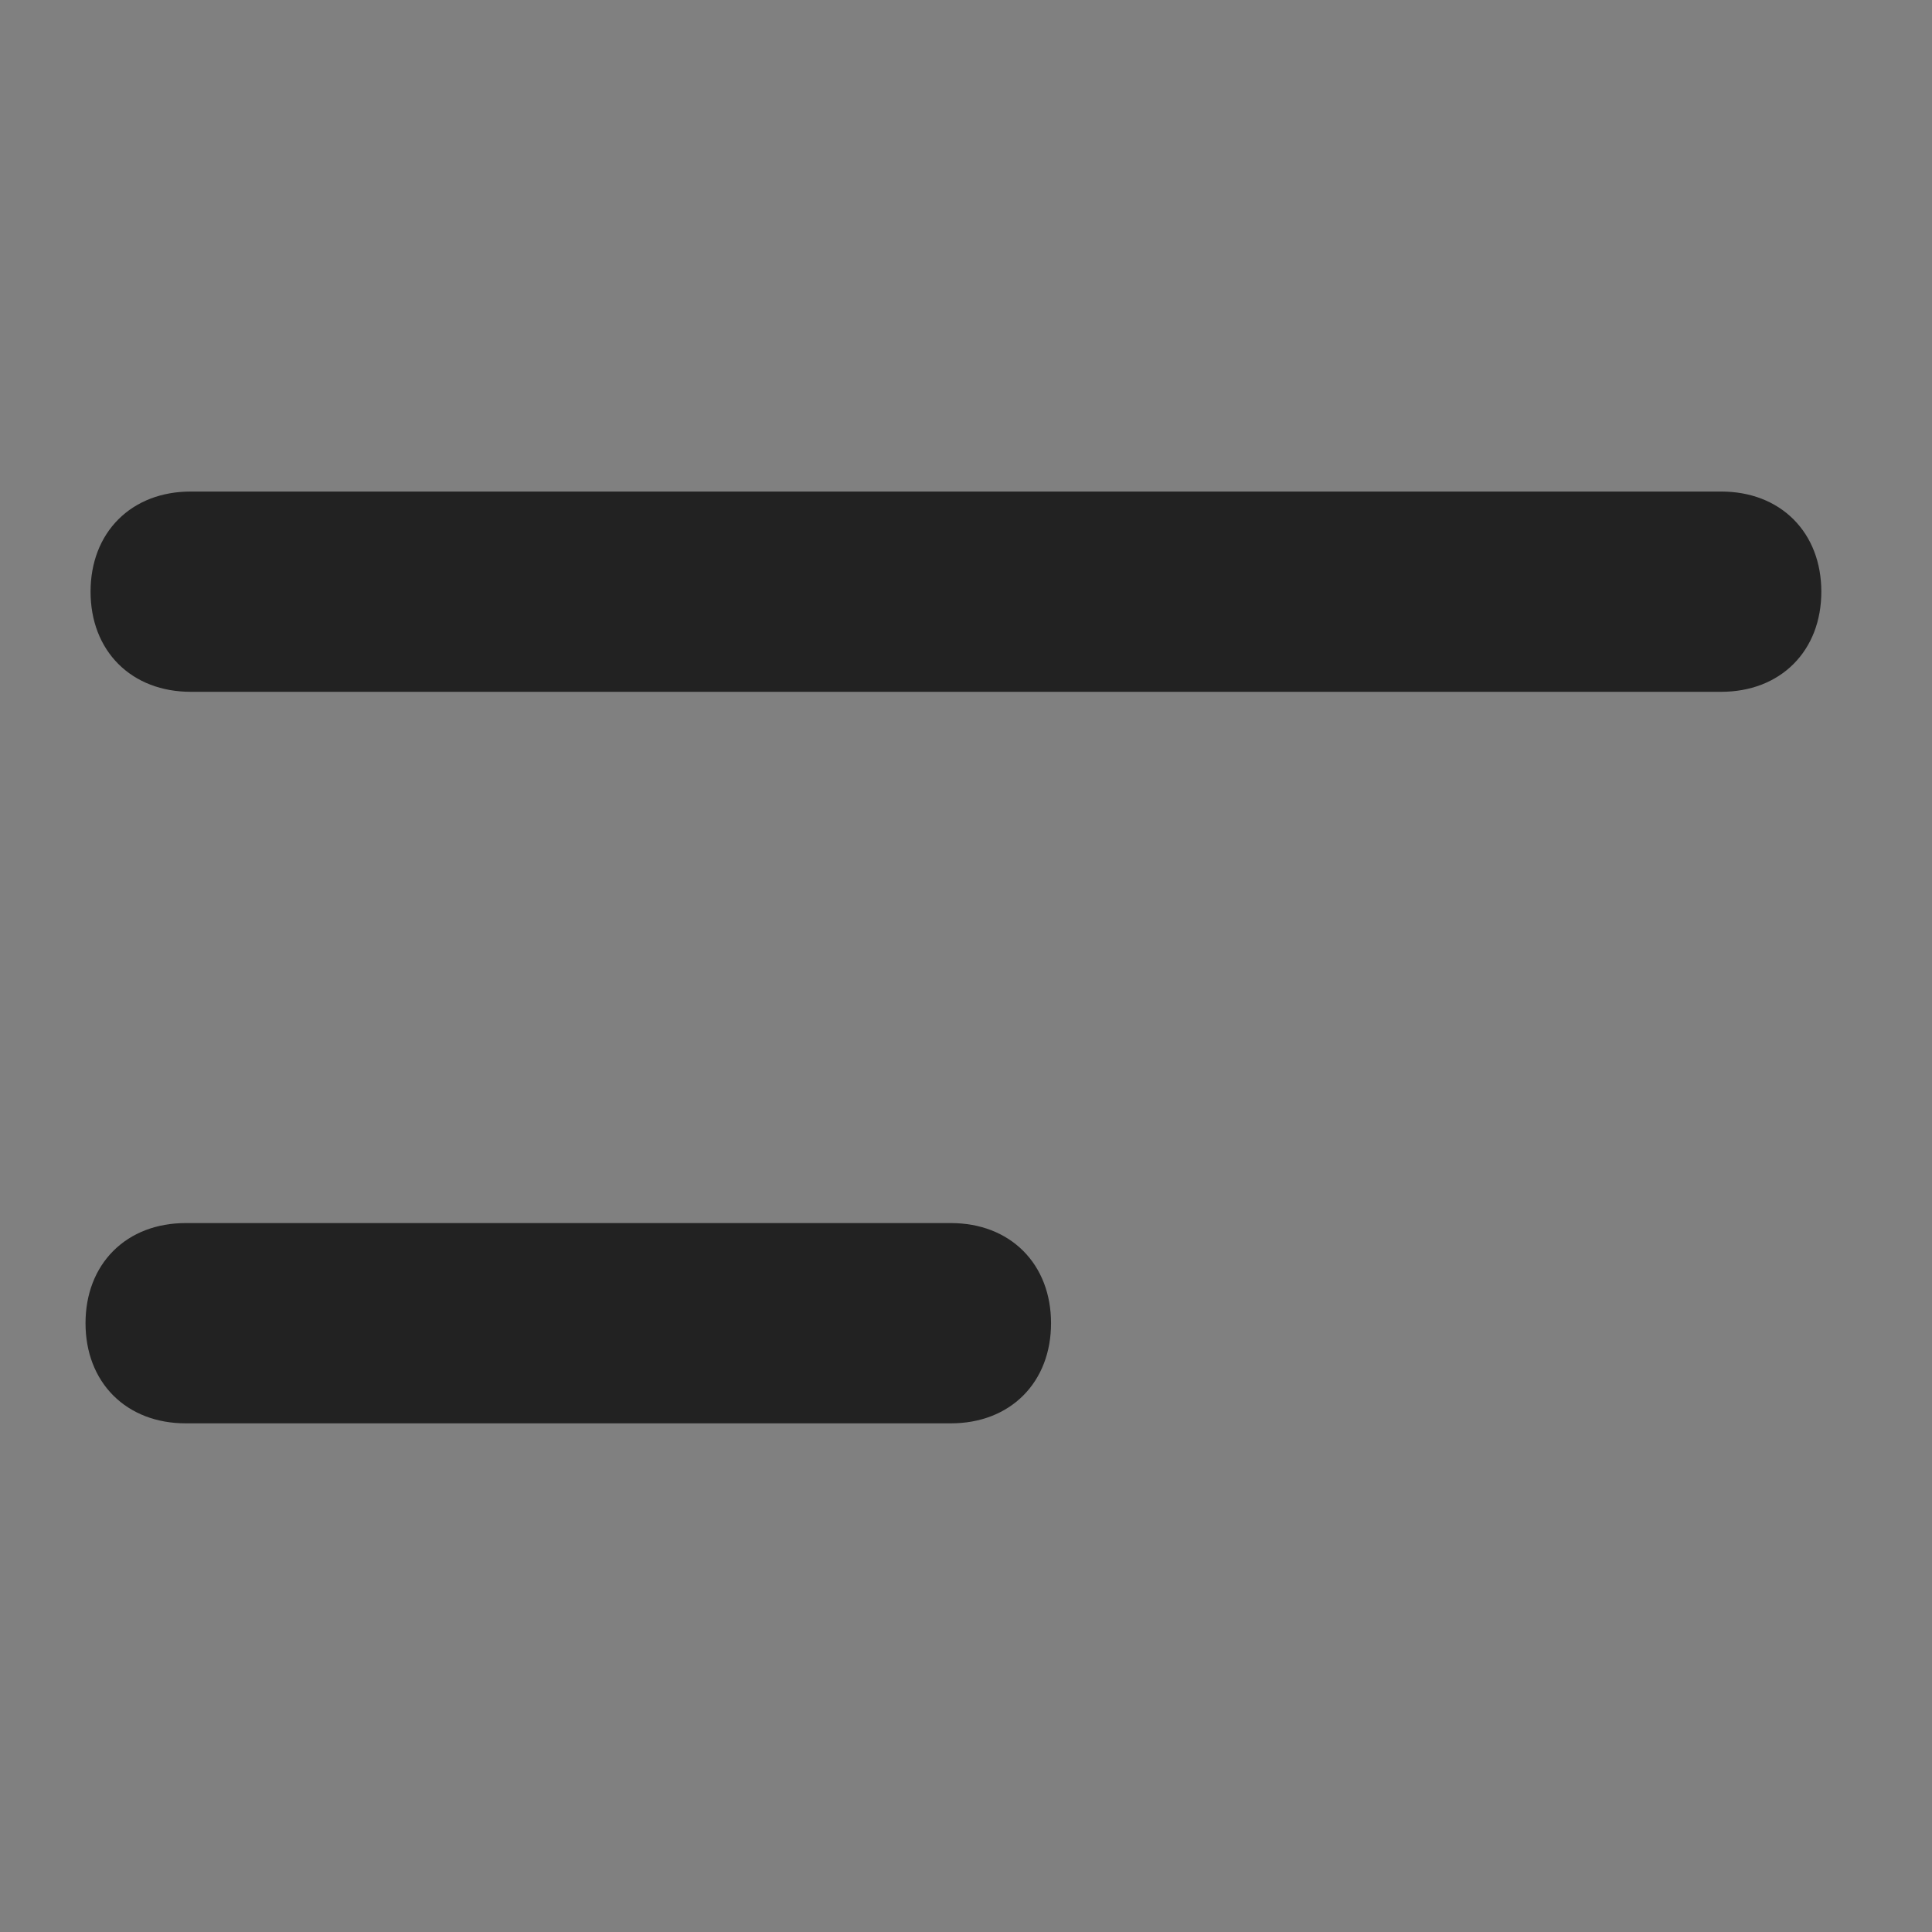
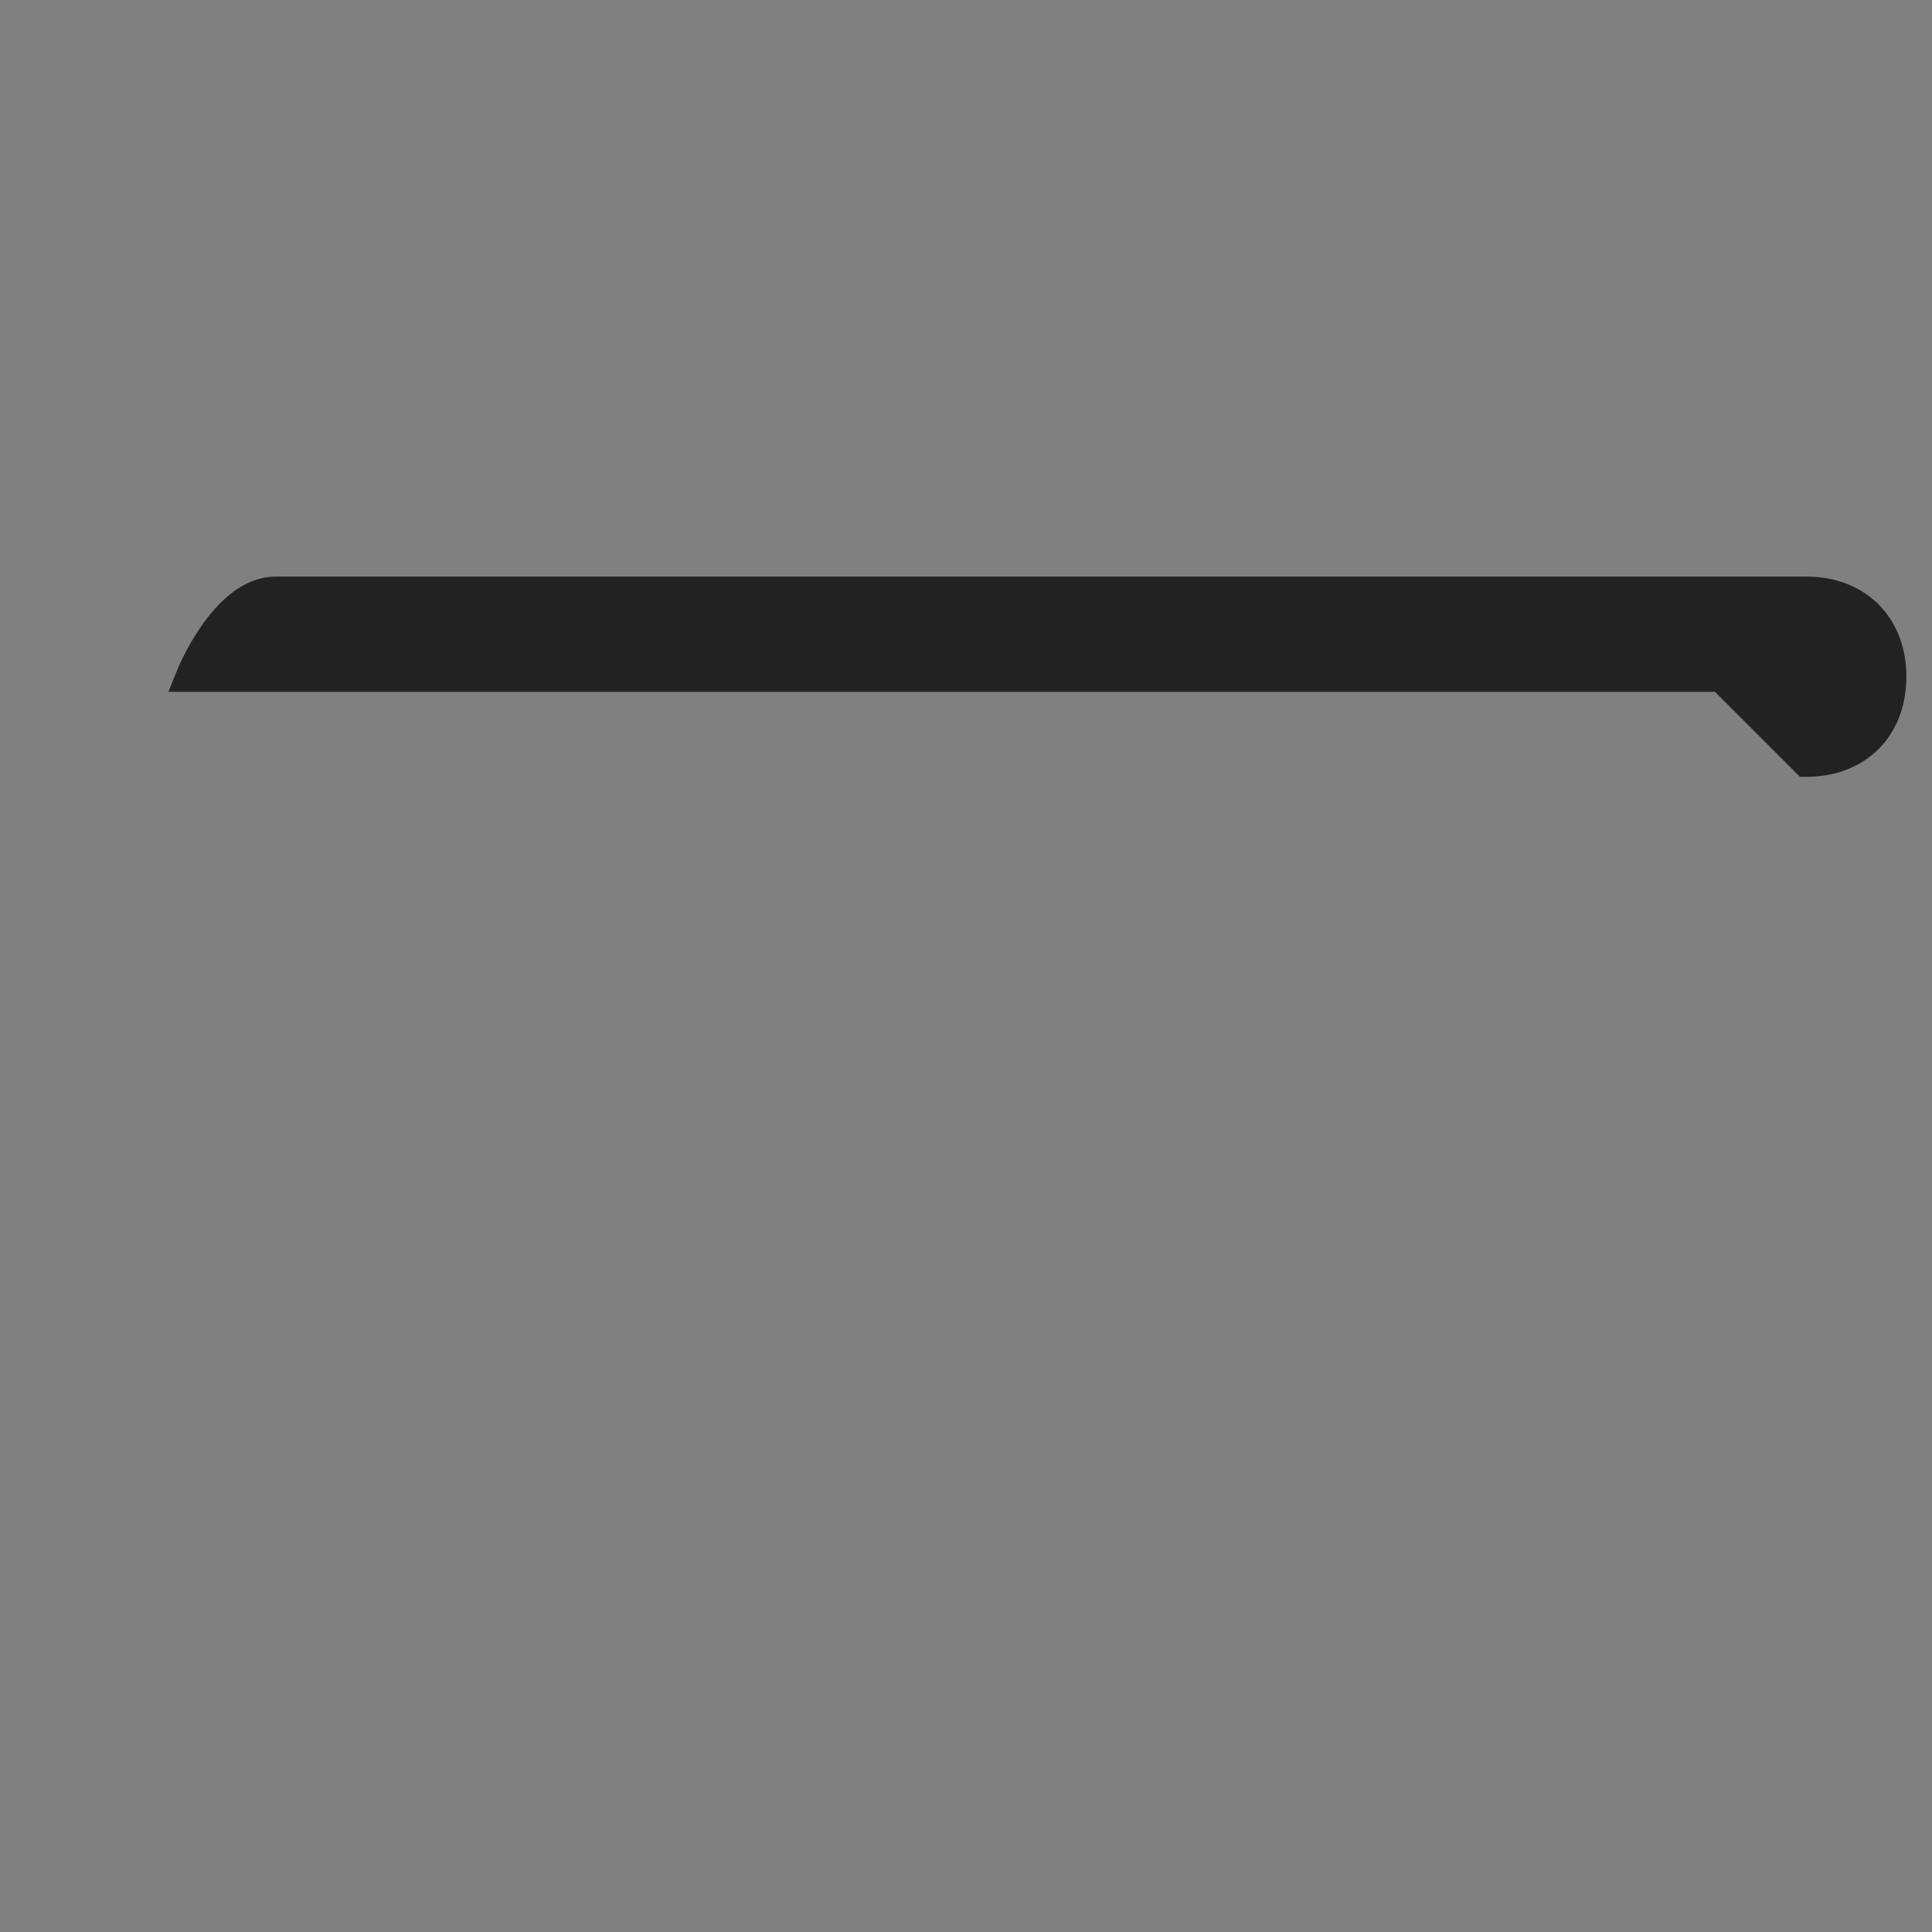
<svg xmlns="http://www.w3.org/2000/svg" width="64" height="64" fill="none">
  <rect width="100%" height="100%" fill="#808080" stroke="none" />
  <g id="Layer_1">
    <title>Layer 1</title>
    <g id="svg_1">
      <g id="svg_4">
        <title>Layer 1</title>
      </g>
    </g>
    <path id="svg_2" d="m203.98,119.154l0.569,0l0.176,-0.541l0.176,0.541l0.569,0l-0.46,0.334l0.176,0.541l-0.46,-0.334l-0.46,0.334l0.176,-0.541l-0.46,-0.334z" stroke="#000" fill="#fff" />
-     <path fill="#222222" stroke="#222222" d="m57.017,22.417l-50.7,0c-1.69,0 -2.817,-1.127 -2.817,-2.817s1.127,-2.817 2.817,-2.817l50.7,0c1.69,0 2.817,1.127 2.817,2.817s-1.127,2.817 -2.817,2.817z" />
-     <path fill="#222222" stroke="#222222" d="m31.5,46.65l-25.35,0c-1.69,0 -2.817,-1.127 -2.817,-2.817s1.127,-2.817 2.817,-2.817l25.35,0c1.69,0 2.817,1.127 2.817,2.817s-1.127,2.817 -2.817,2.817z" />
+     <path fill="#222222" stroke="#222222" d="m57.017,22.417l-50.7,0s1.127,-2.817 2.817,-2.817l50.7,0c1.69,0 2.817,1.127 2.817,2.817s-1.127,2.817 -2.817,2.817z" />
  </g>
</svg>